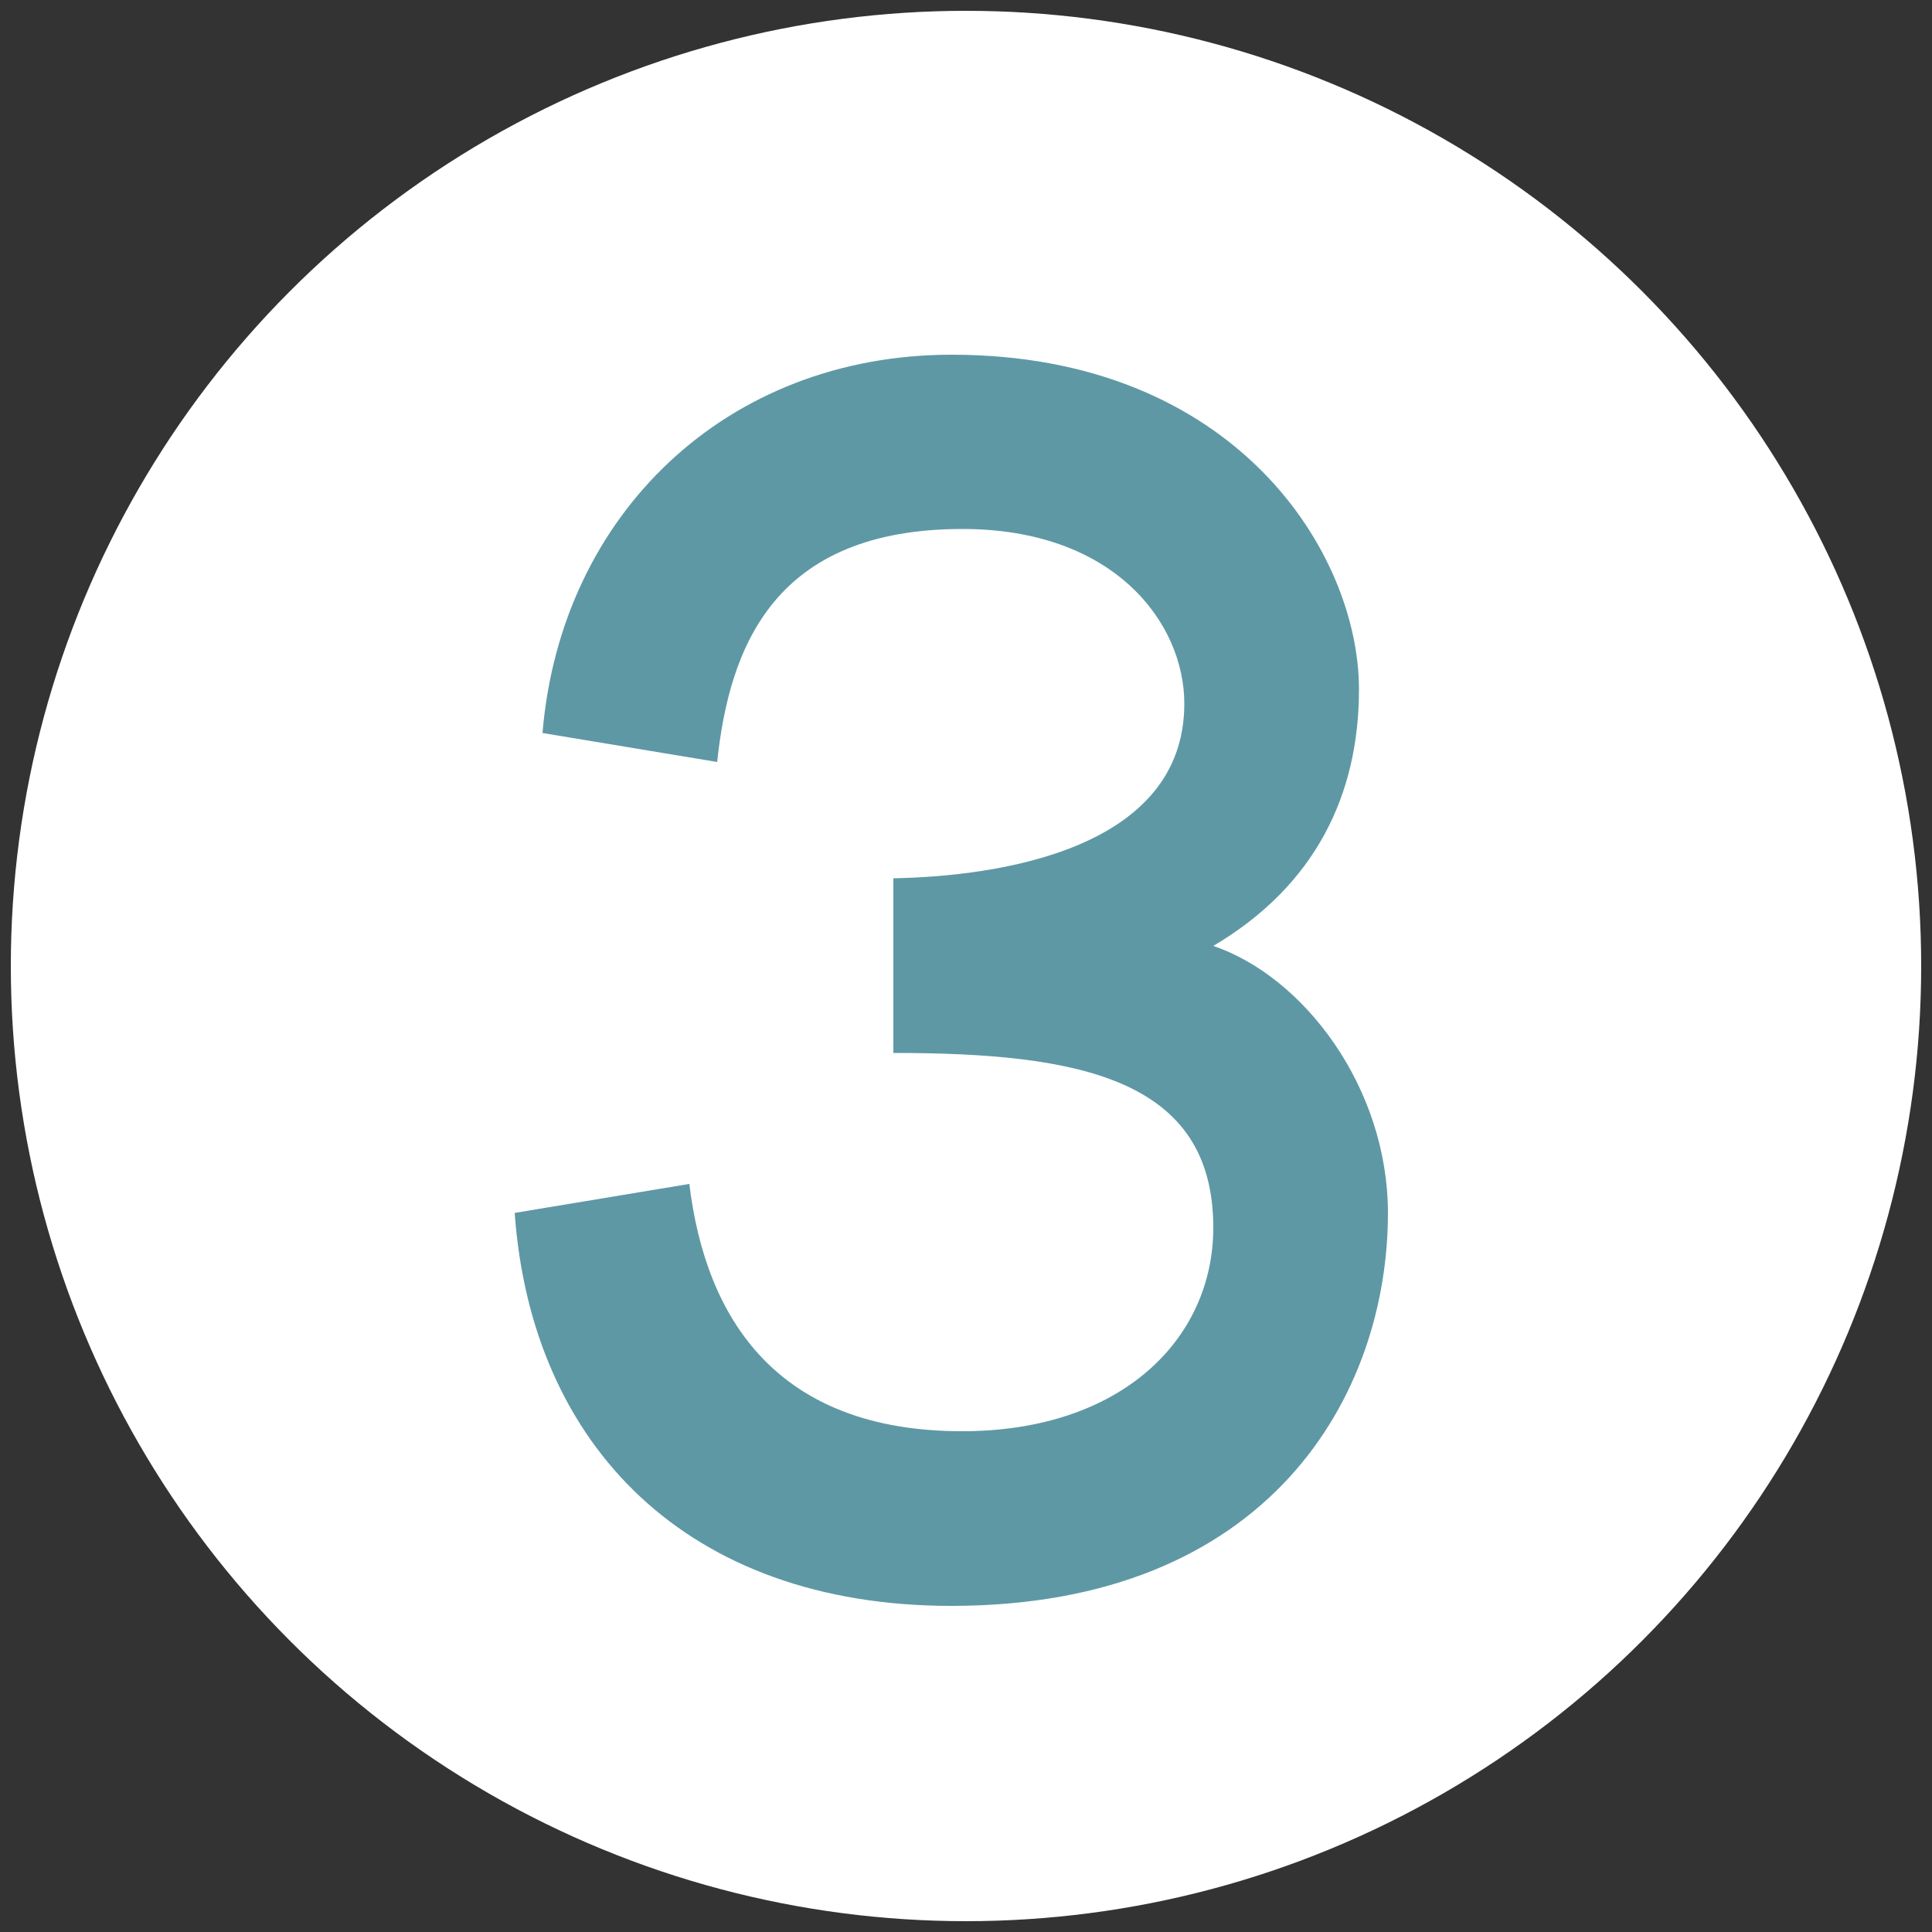
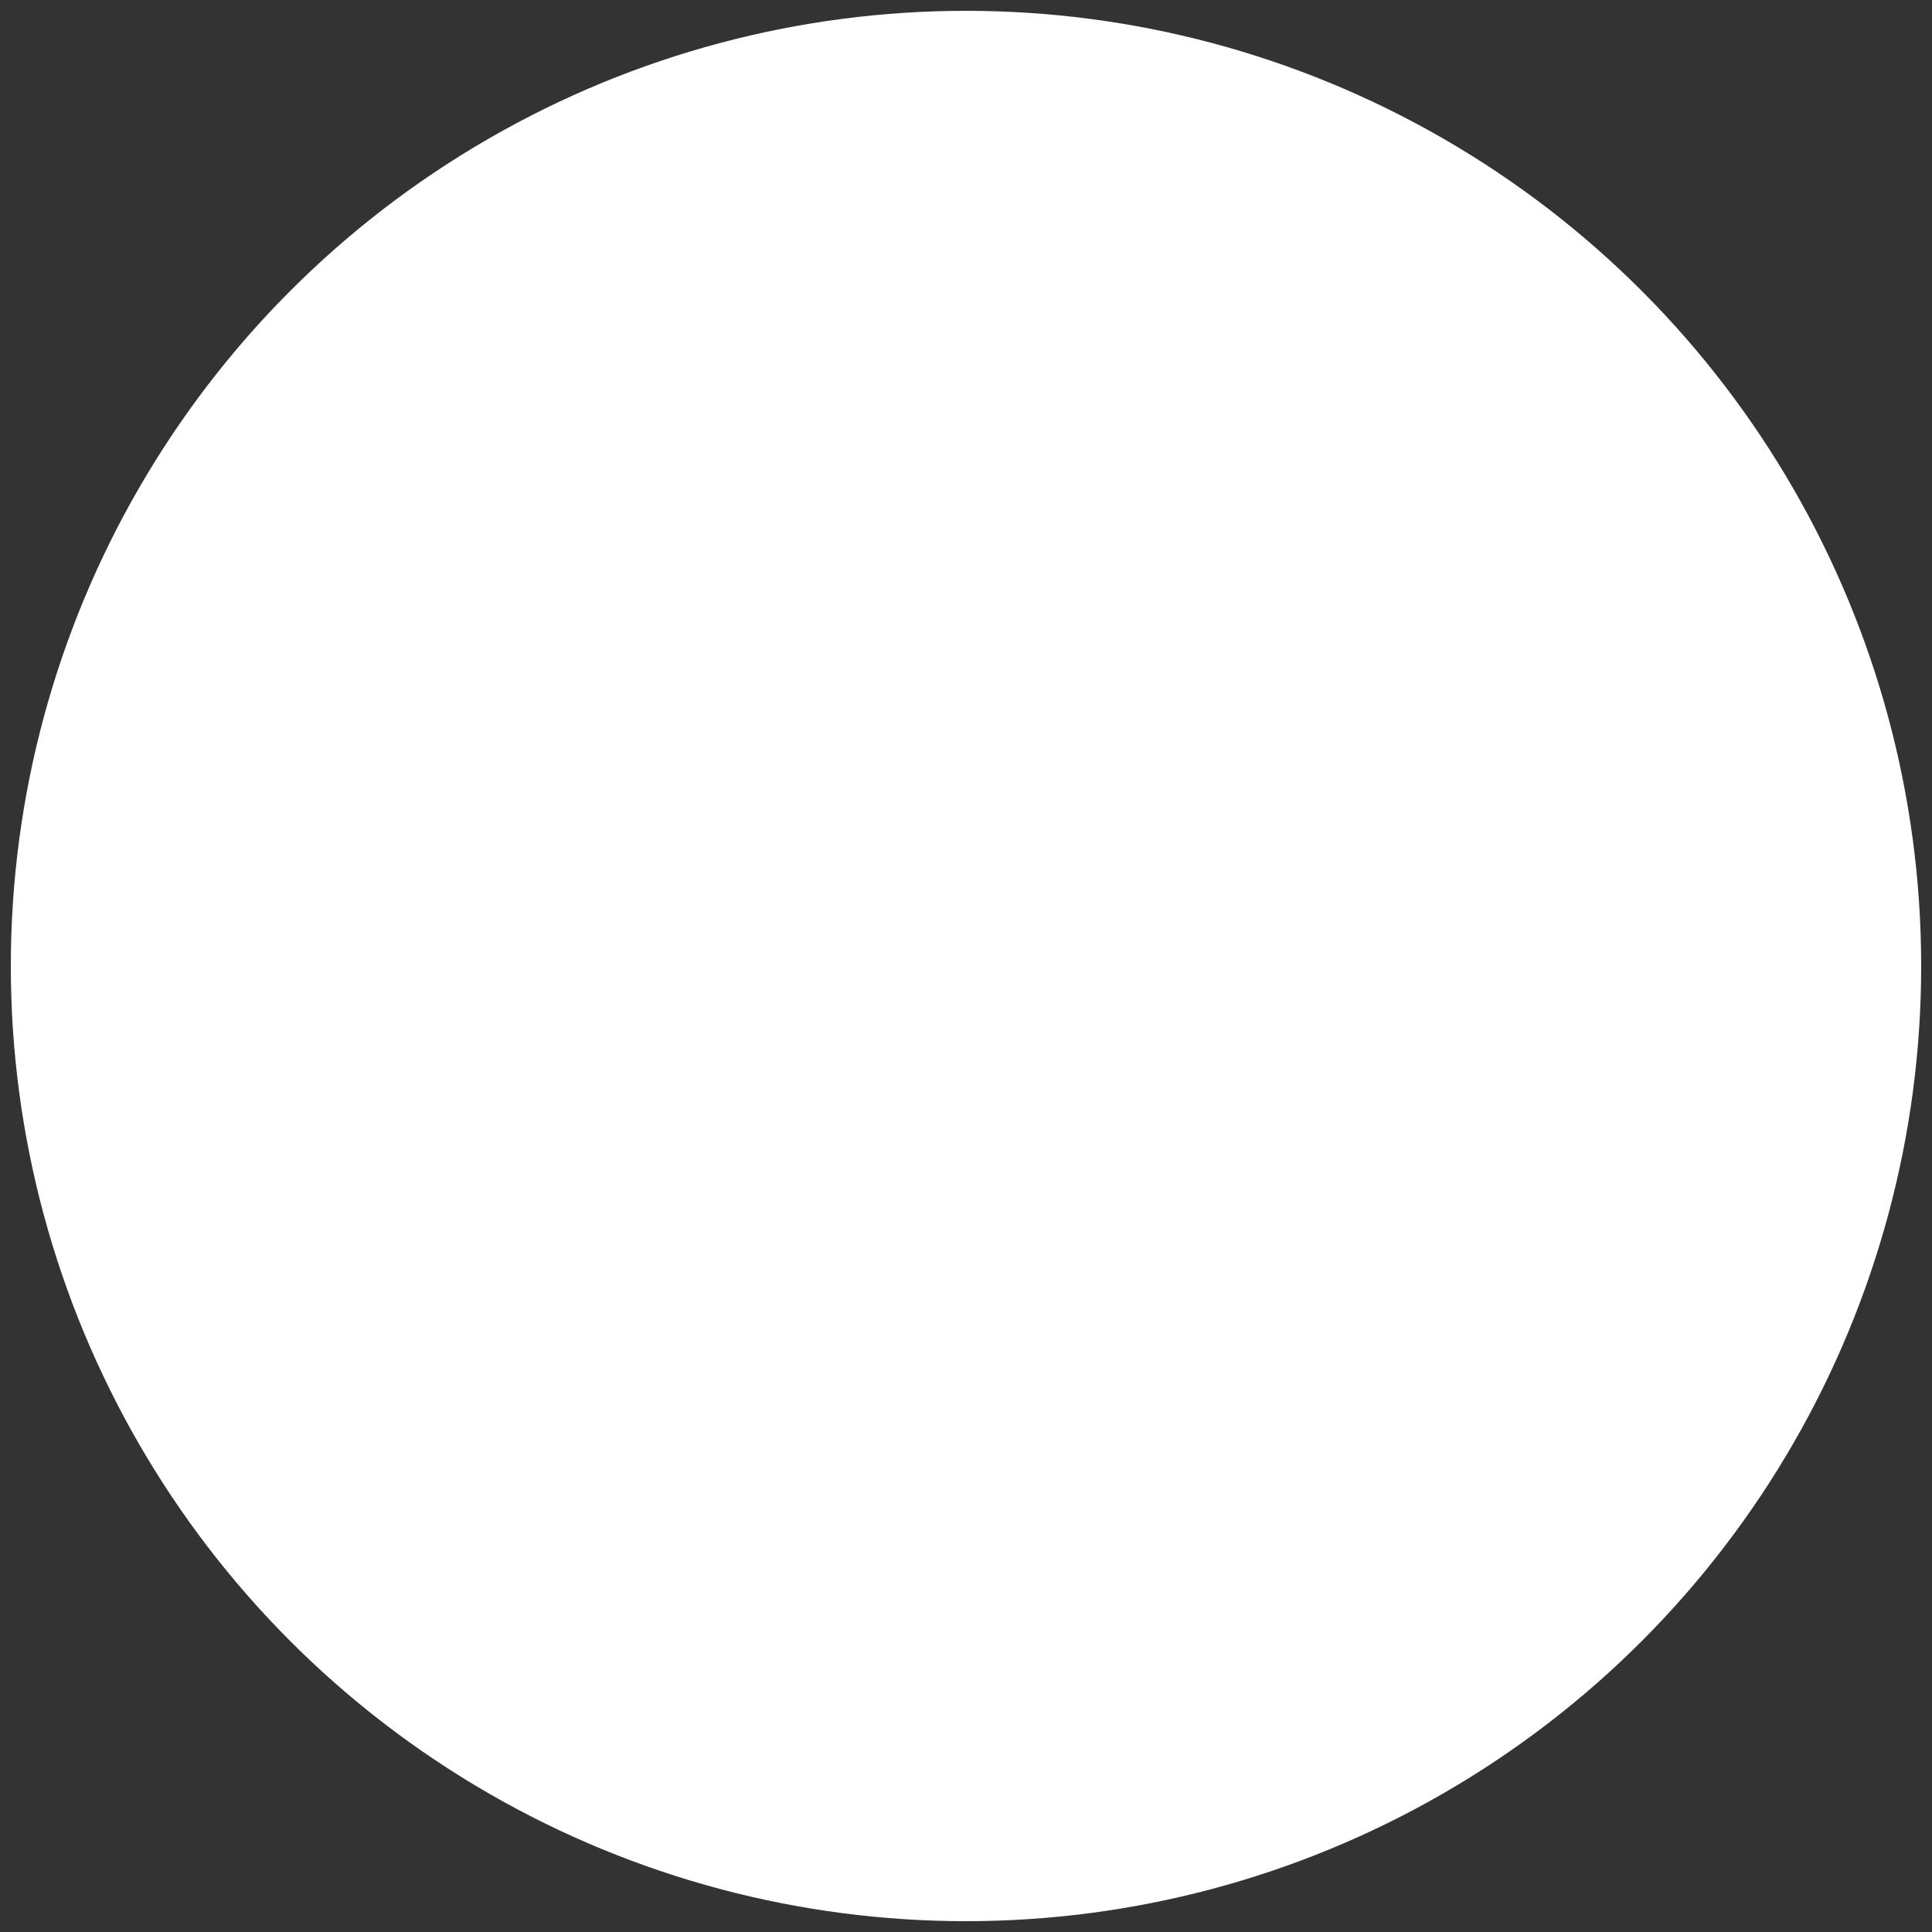
<svg xmlns="http://www.w3.org/2000/svg" id="Ebene_1" width="50" height="50" viewBox="0 0 50 50">
  <rect x="0" y="0" width="50" height="50" fill="#333333" stroke="none" />
  <defs>
    <style>.cls-1{fill:#fff;}.cls-2{fill:#5e98a5;}</style>
  </defs>
  <circle class="cls-1" cx="25" cy="25" r="24.72" />
-   <path class="cls-2" d="m35.92,31.39c0,4.71-3.06,10.17-11.3,10.17-6.83,0-10.87-4.14-11.3-10.17l4.52-.75c.42,3.48,2.26,6.4,7.06,6.4,4.14,0,6.5-2.4,6.5-5.27,0-3.86-3.48-4.52-8.28-4.52v-4.52c2.73-.05,7.53-.75,7.53-4.52,0-2.07-1.79-4.52-5.74-4.52-4.85,0-6.03,3.01-6.35,6.03l-4.52-.75c.47-5.65,4.75-9.79,10.59-9.79,7.34,0,10.54,5.13,10.54,8.66,0,2.73-1.13,5.08-3.77,6.64,2.35.8,4.52,3.67,4.52,6.92Z" />
</svg>